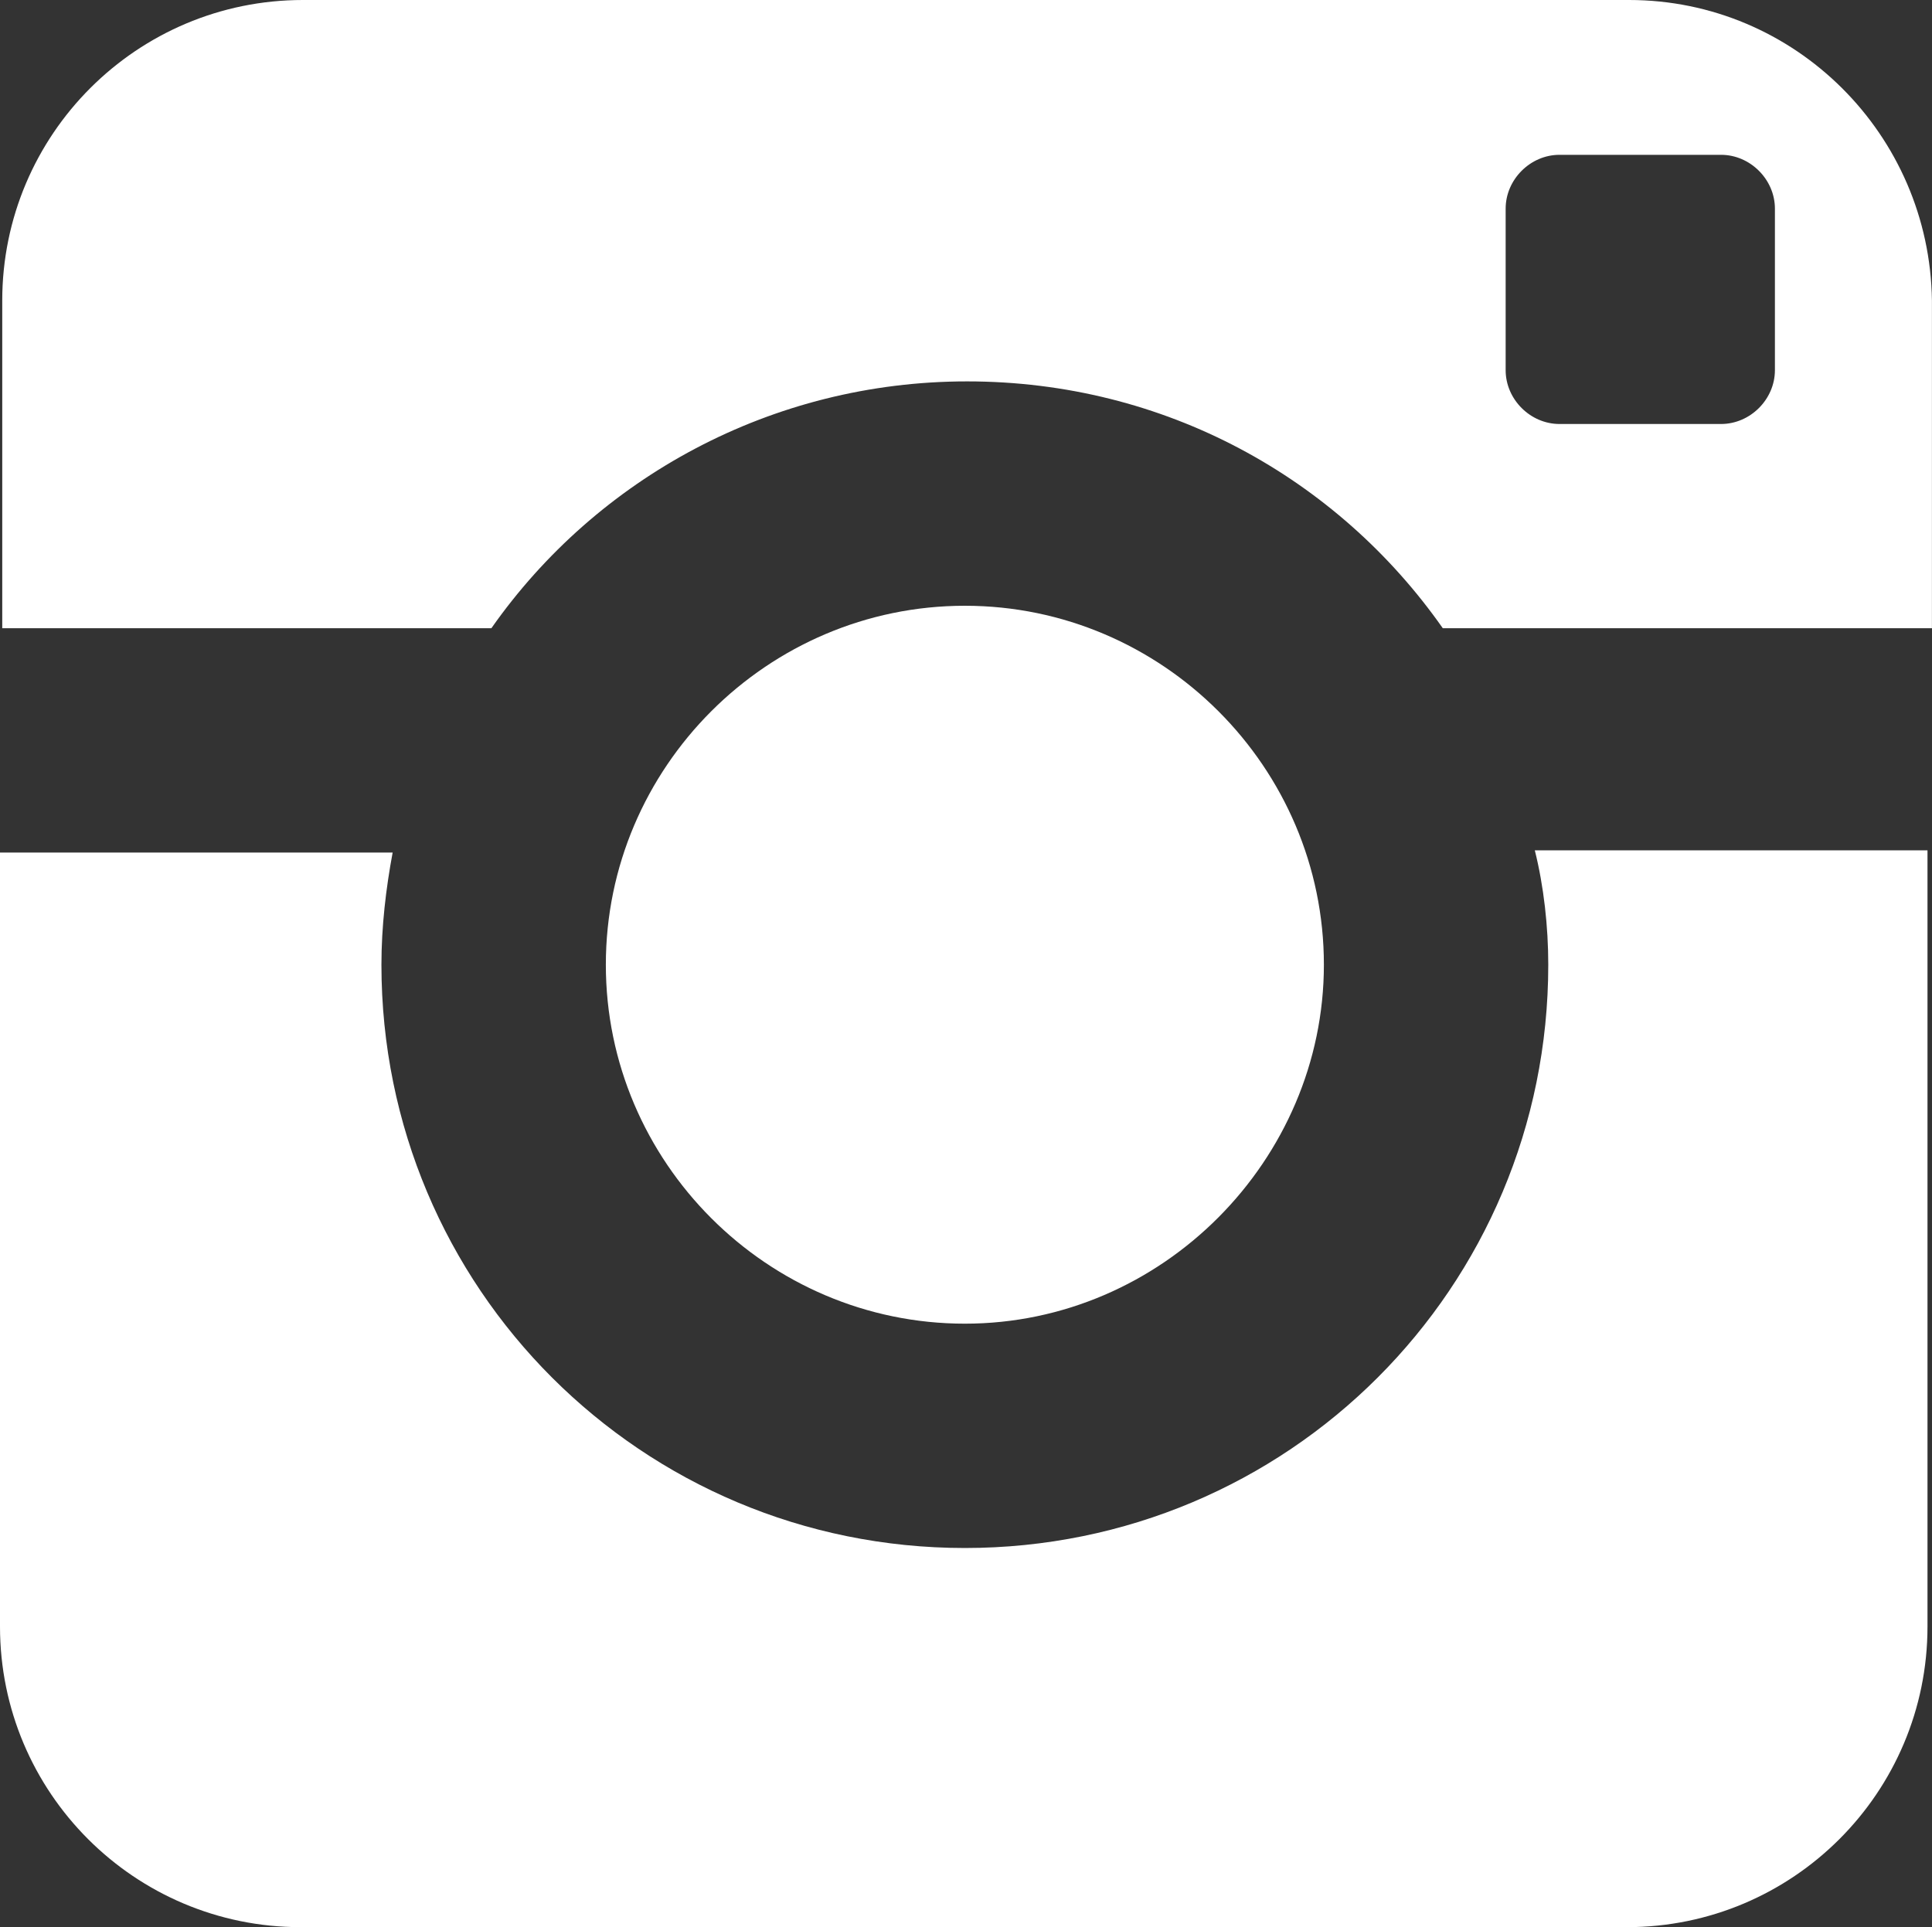
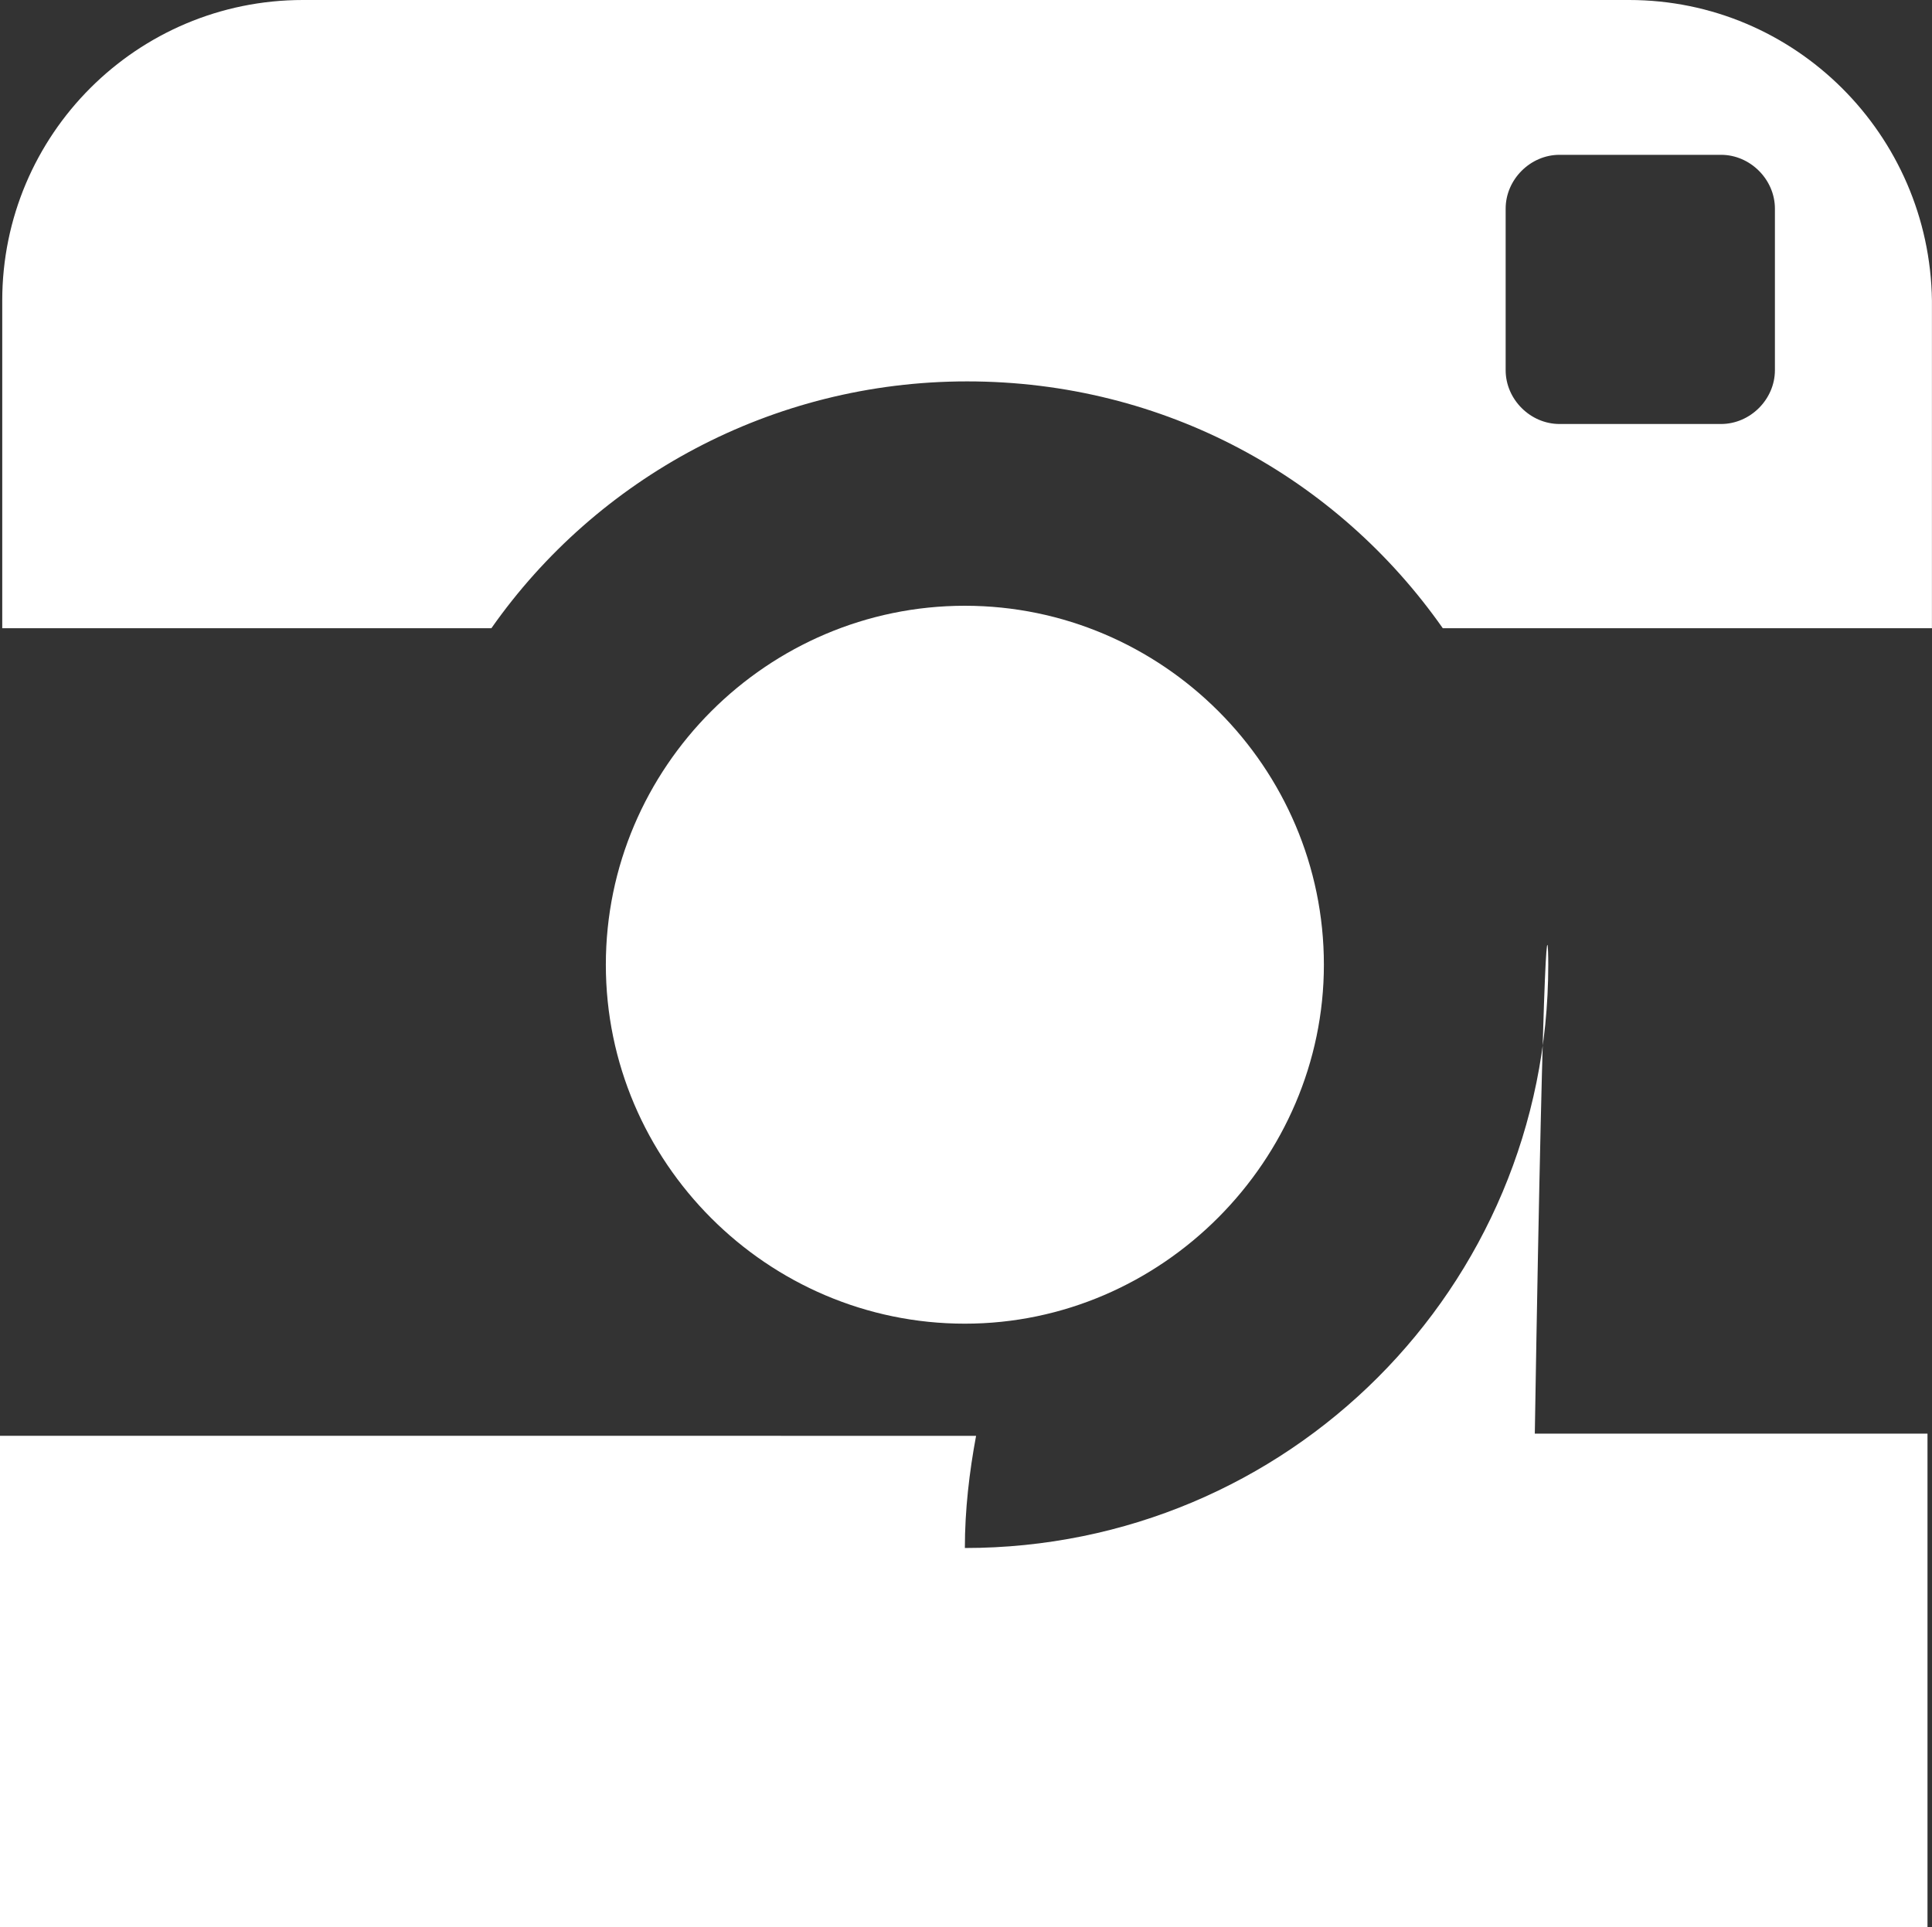
<svg xmlns="http://www.w3.org/2000/svg" version="1.1" id="Calque_1" x="0px" y="0px" width="57.854px" height="57.719px" viewBox="570.67 371.241 57.854 57.719" enable-background="new 570.67 371.241 57.854 57.719" xml:space="preserve">
  <rect x="570.67" y="371.241" width="57.854" height="57.719" fill="#333333" stroke="none" />
-   <path fill="#FFFFFF" d="M617.033,400.135c0,9.676-7.794,17.47-17.47,17.47s-17.471-7.794-17.471-17.47  c0-1.143,0.135-2.285,0.336-3.36H570.67v23.182c0,4.973,4.032,9.004,9.004,9.004h39.711c4.973,0,9.004-4.031,9.004-9.004v-23.248  H616.63C616.899,397.782,617.033,398.992,617.033,400.135z M619.452,371.241h-39.711c-4.972,0-9.004,4.032-9.004,9.004v9.811h14.648  c3.158-4.502,8.399-7.392,14.245-7.392c5.912,0,11.086,2.89,14.244,7.392h14.648v-9.811  C628.456,375.273,624.425,371.241,619.452,371.241z M623.82,382.328c0,0.874-0.739,1.612-1.613,1.612h-4.838  c-0.873,0-1.612-0.738-1.612-1.612v-4.838c0-0.873,0.739-1.612,1.612-1.612h4.838c0.874,0,1.613,0.739,1.613,1.612V382.328z   M610.314,400.135c0-5.913-4.838-10.751-10.751-10.751s-10.751,4.838-10.751,10.751c0,5.912,4.838,10.751,10.751,10.751  S610.314,405.98,610.314,400.135z" />
+   <path fill="#FFFFFF" d="M617.033,400.135c0,9.676-7.794,17.47-17.47,17.47c0-1.143,0.135-2.285,0.336-3.36H570.67v23.182c0,4.973,4.032,9.004,9.004,9.004h39.711c4.973,0,9.004-4.031,9.004-9.004v-23.248  H616.63C616.899,397.782,617.033,398.992,617.033,400.135z M619.452,371.241h-39.711c-4.972,0-9.004,4.032-9.004,9.004v9.811h14.648  c3.158-4.502,8.399-7.392,14.245-7.392c5.912,0,11.086,2.89,14.244,7.392h14.648v-9.811  C628.456,375.273,624.425,371.241,619.452,371.241z M623.82,382.328c0,0.874-0.739,1.612-1.613,1.612h-4.838  c-0.873,0-1.612-0.738-1.612-1.612v-4.838c0-0.873,0.739-1.612,1.612-1.612h4.838c0.874,0,1.613,0.739,1.613,1.612V382.328z   M610.314,400.135c0-5.913-4.838-10.751-10.751-10.751s-10.751,4.838-10.751,10.751c0,5.912,4.838,10.751,10.751,10.751  S610.314,405.98,610.314,400.135z" />
</svg>